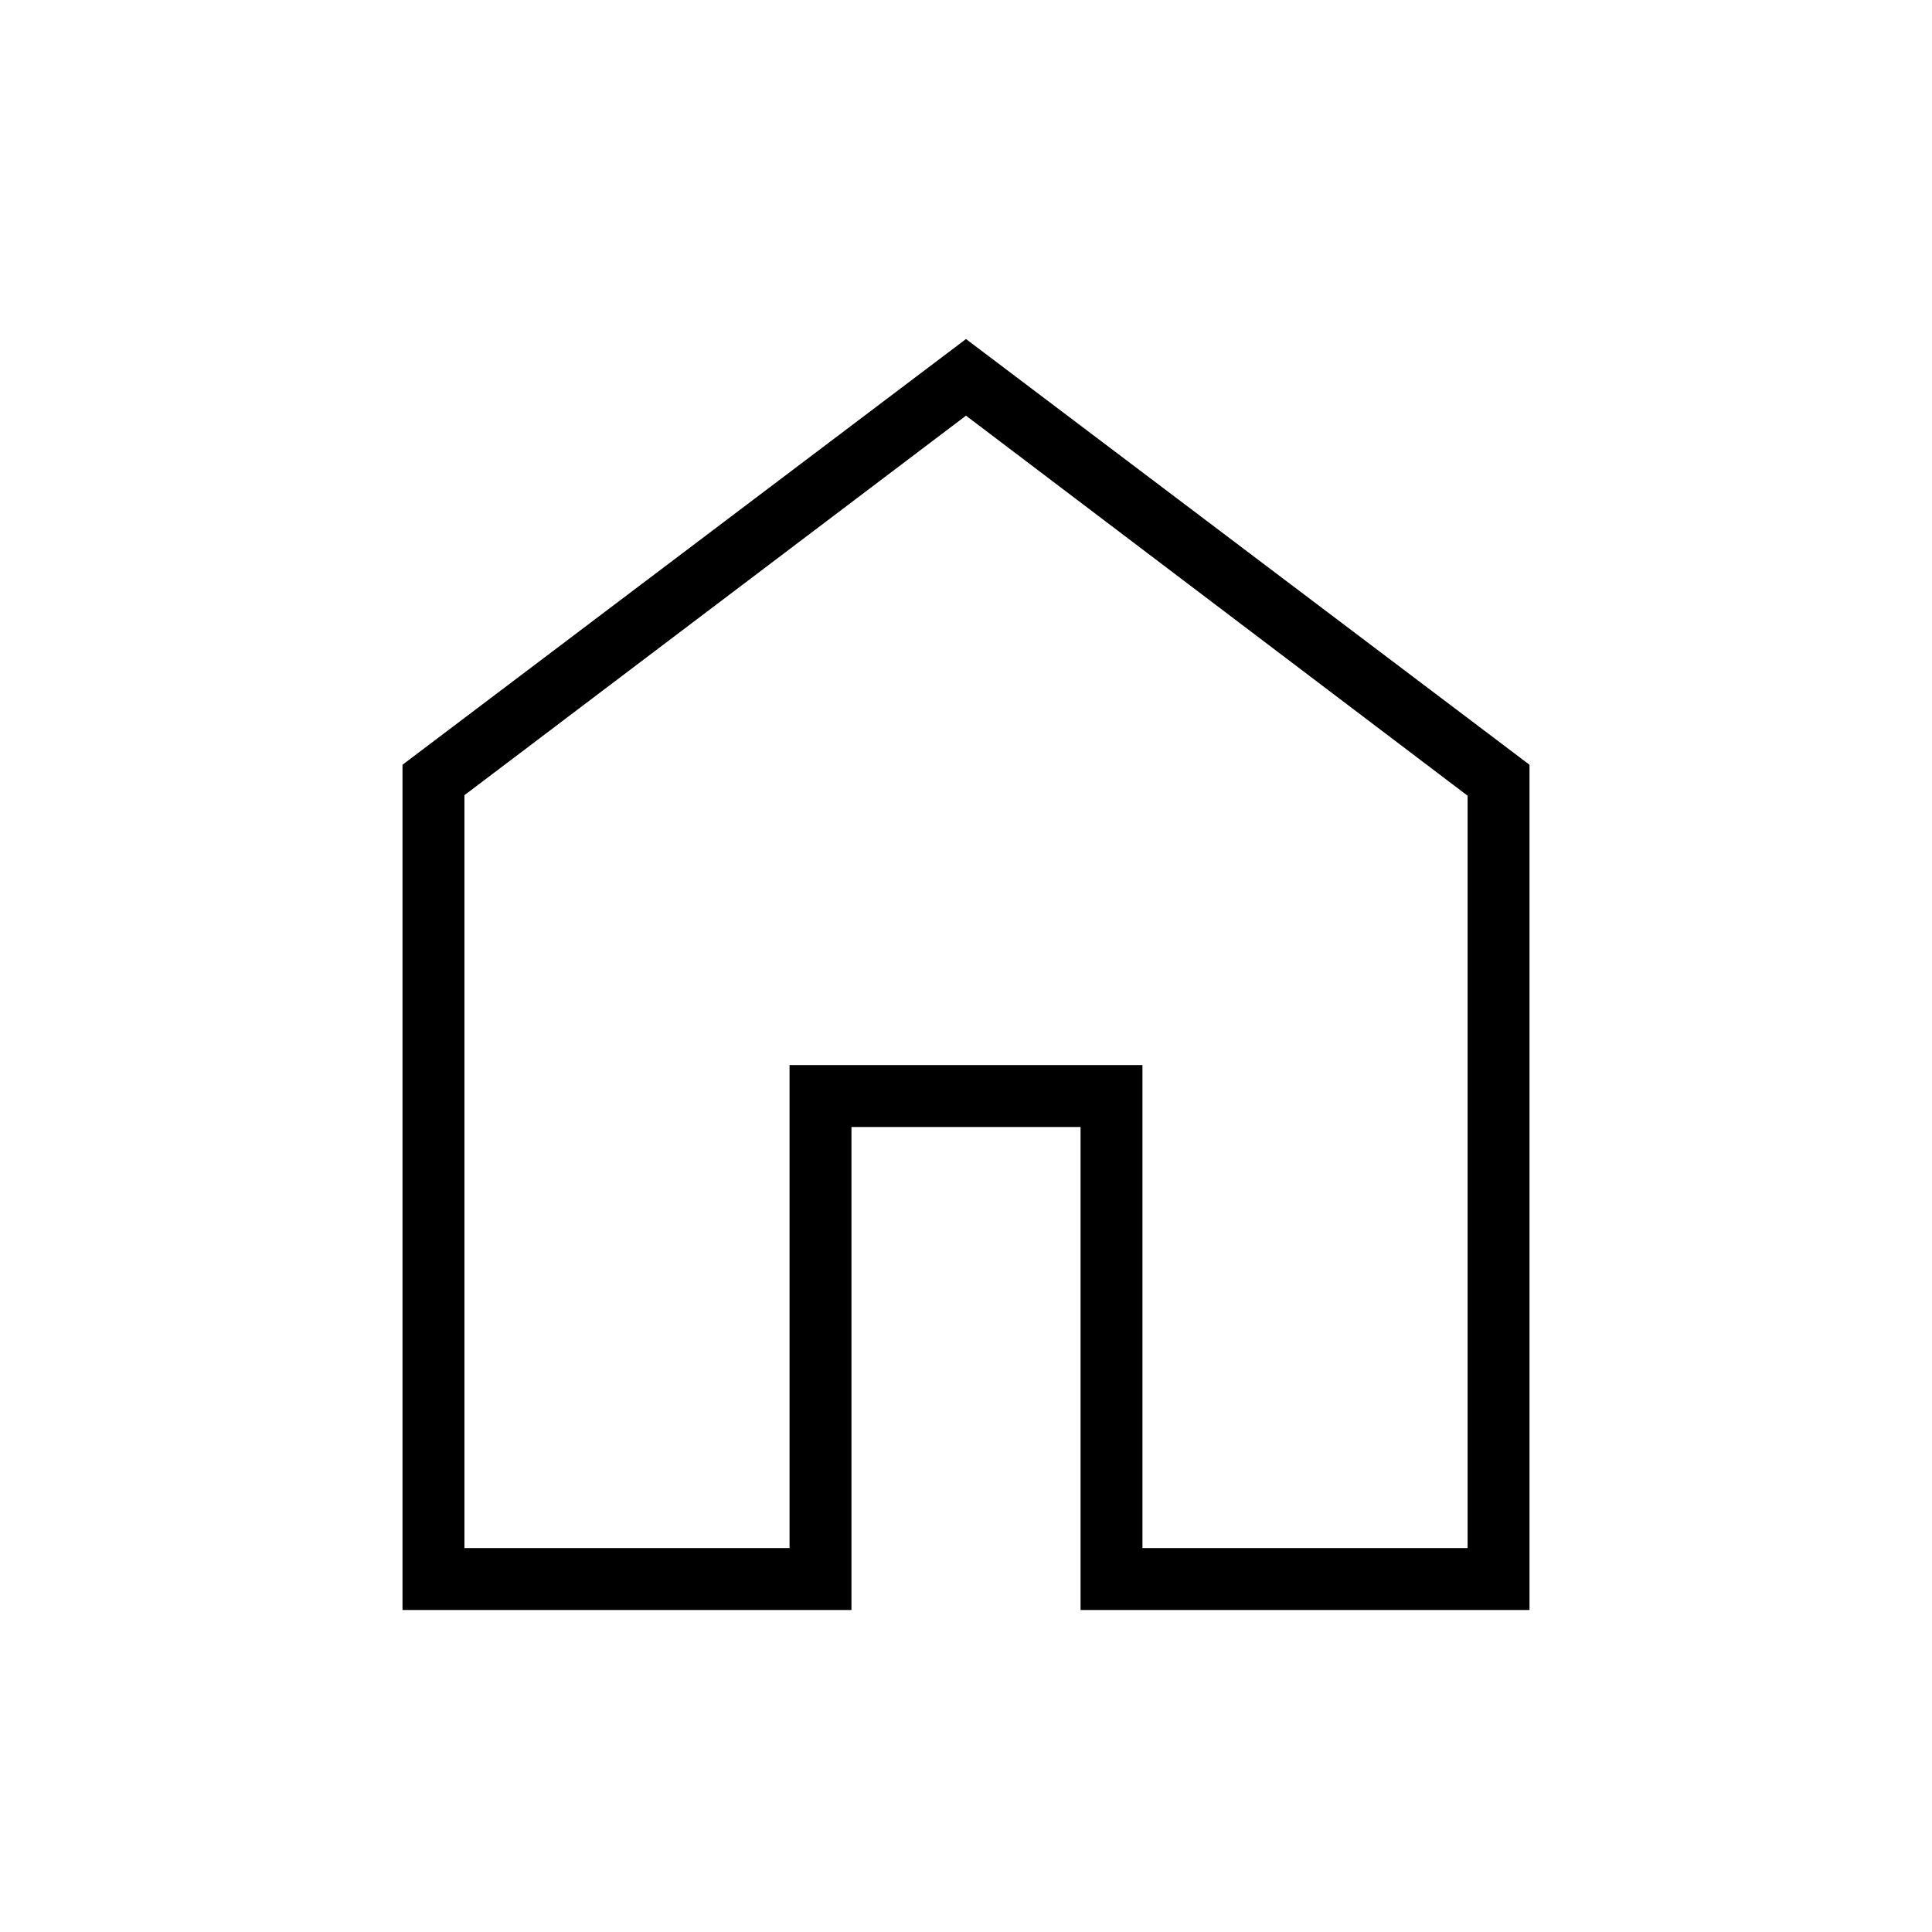
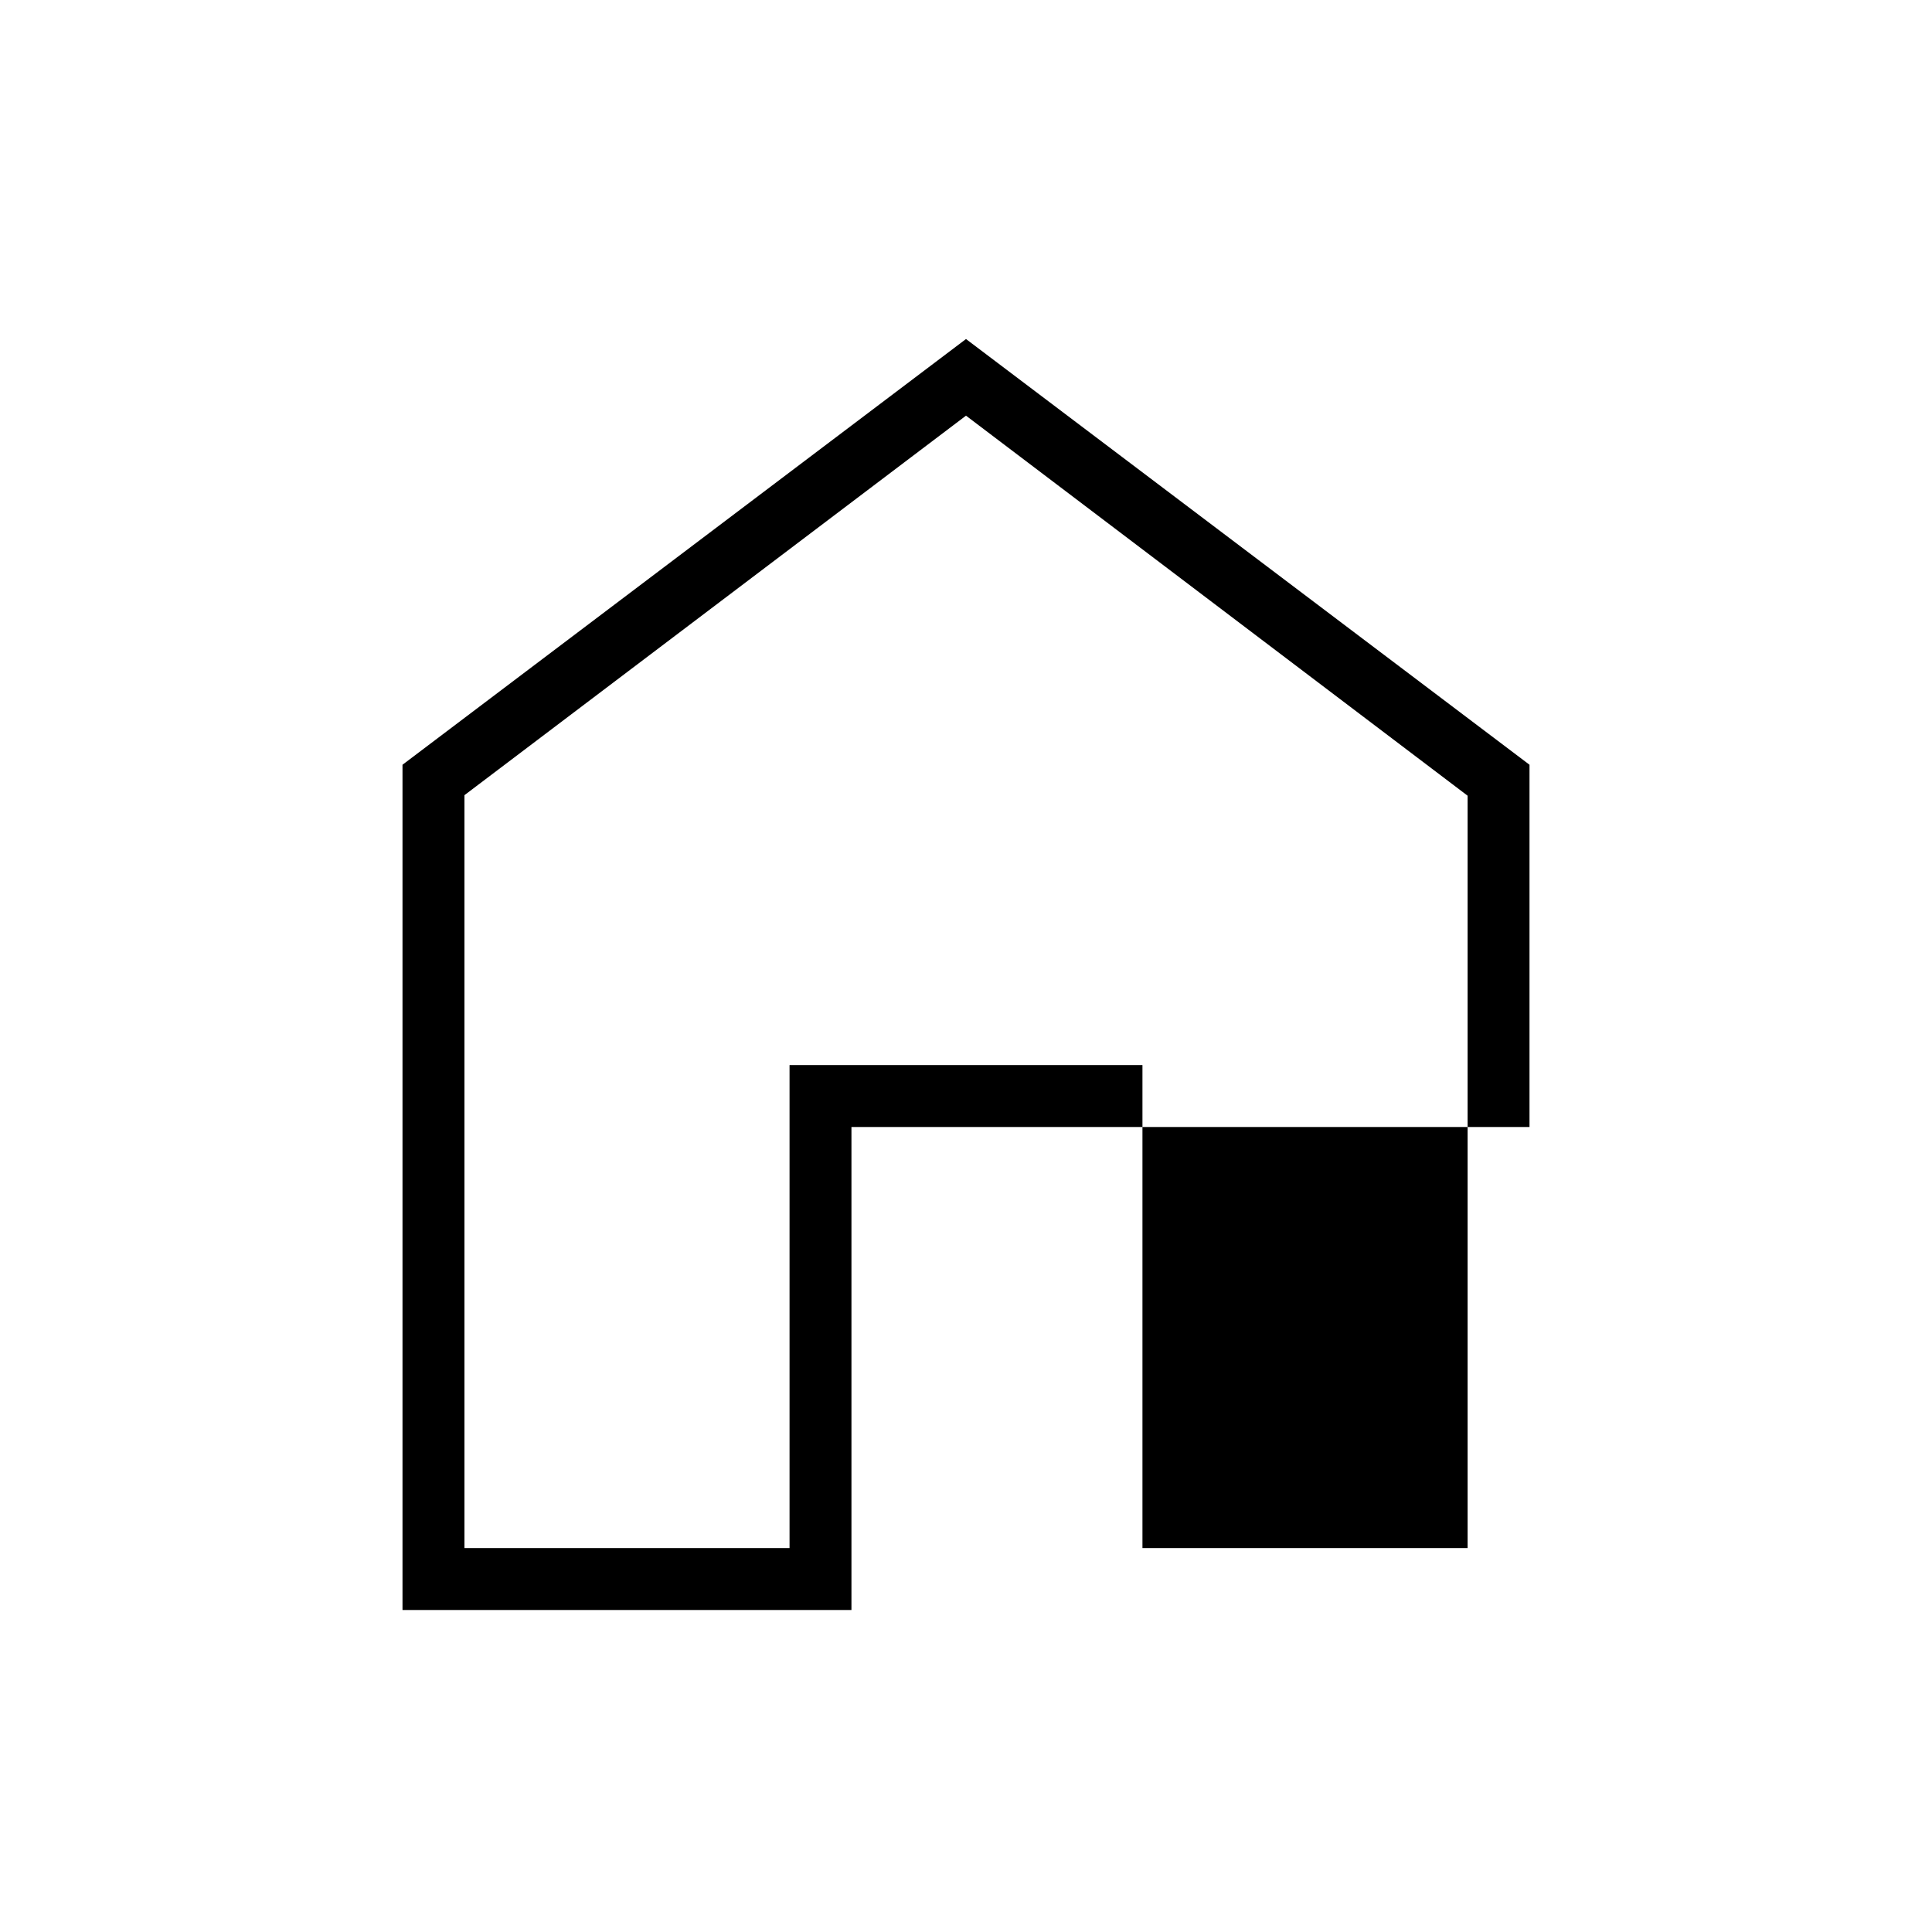
<svg xmlns="http://www.w3.org/2000/svg" width="48" height="48" viewBox="0 0 48 48" fill="none">
-   <path d="M11.539 38.462H19.616V26.462H28.384V38.462H36.462V19.769L24 10.327L11.539 19.756V38.462ZM10 40V19L24 8.423L38 19V40H26.846V28H21.154V40H10Z" fill="black" />
+   <path d="M11.539 38.462H19.616V26.462H28.384V38.462H36.462V19.769L24 10.327L11.539 19.756V38.462ZM10 40V19L24 8.423L38 19V40V28H21.154V40H10Z" fill="black" />
</svg>